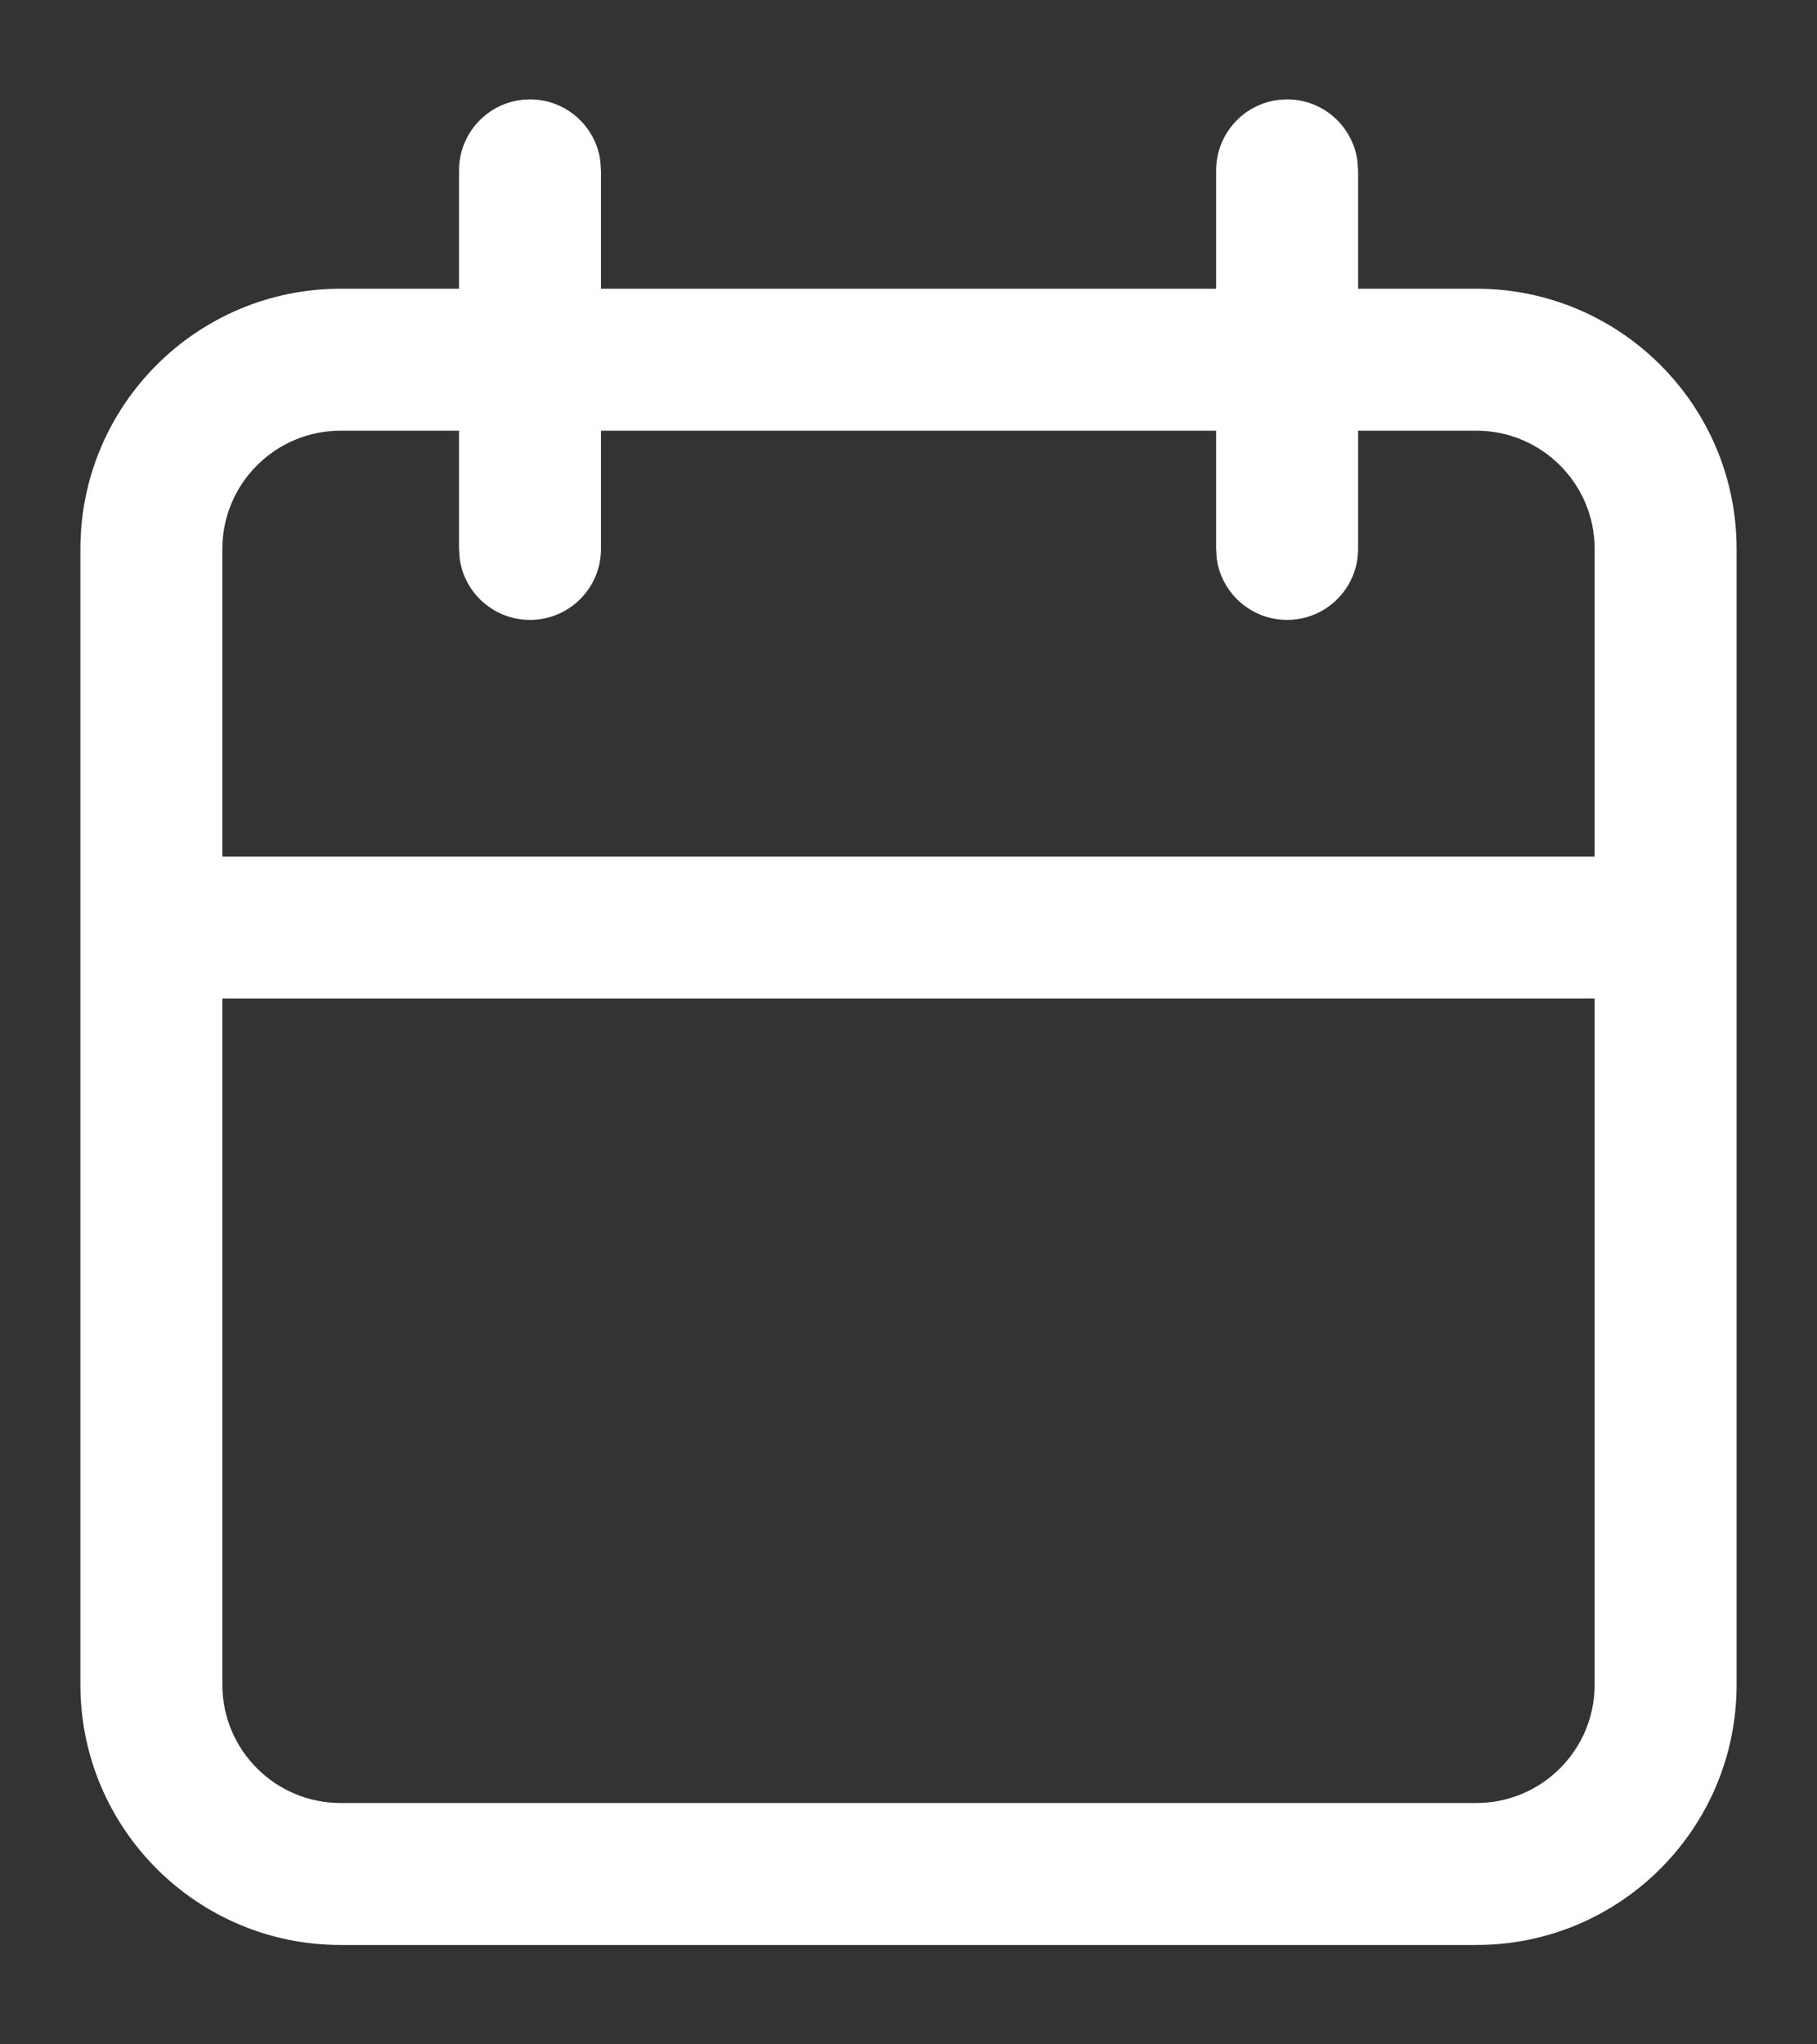
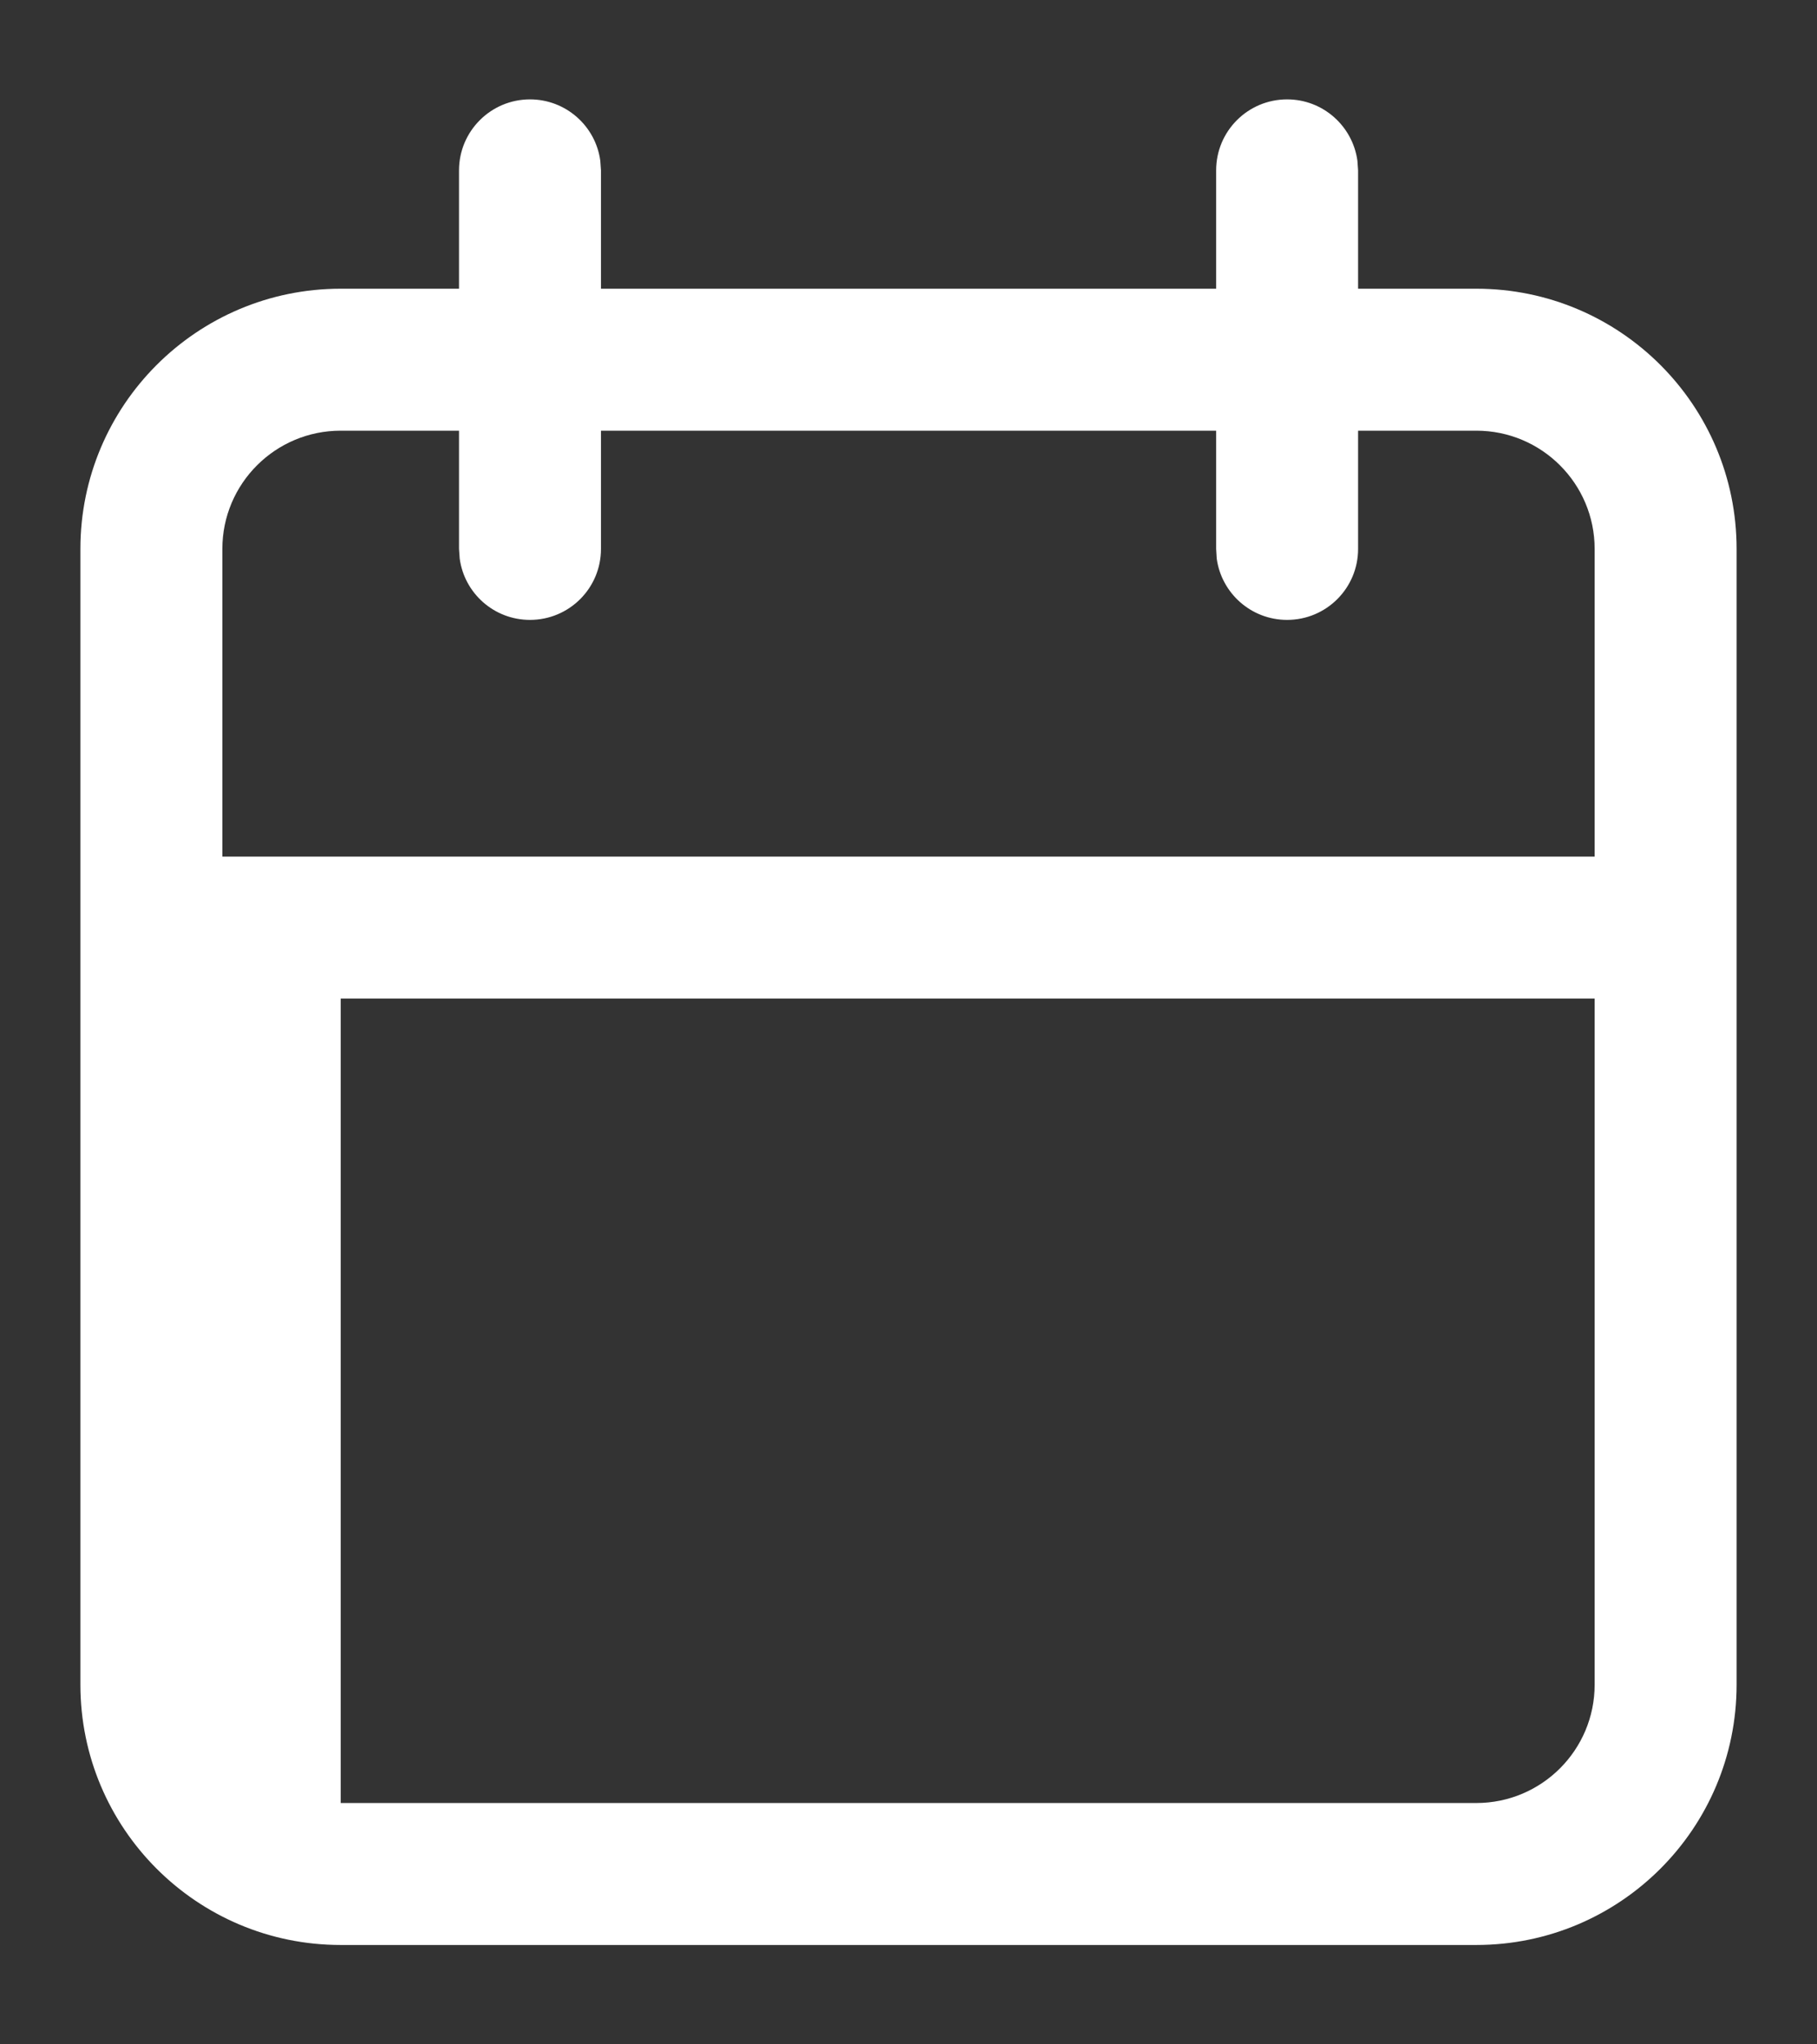
<svg xmlns="http://www.w3.org/2000/svg" width="16" height="18" viewBox="0 0 16 18" fill="none">
  <rect x="0" y="0" width="16" height="18" fill="#333333" stroke="none" />
-   <path fill-rule="evenodd" clip-rule="evenodd" d="M11.953 1.415C11.911 1.11 11.65 0.875 11.334 0.875C10.988 0.875 10.709 1.155 10.709 1.5V2.542H5.292V1.5L5.286 1.415C5.245 1.11 4.983 0.875 4.667 0.875C4.322 0.875 4.042 1.155 4.042 1.5V2.542H3C1.735 2.542 0.708 3.568 0.708 4.833V8.167V14.833C0.708 16.099 1.735 17.125 3 17.125H13C14.266 17.125 15.292 16.099 15.292 14.833V8.167V4.833C15.292 3.568 14.266 2.542 13 2.542H11.959V1.5L11.953 1.415ZM14.042 7.542V4.833C14.042 4.258 13.575 3.792 13 3.792H11.959V4.833C11.959 5.179 11.679 5.458 11.334 5.458C11.017 5.458 10.756 5.223 10.714 4.918L10.709 4.833V3.792H5.292V4.833C5.292 5.179 5.012 5.458 4.667 5.458C4.35 5.458 4.089 5.223 4.048 4.918L4.042 4.833V3.792H3C2.425 3.792 1.958 4.258 1.958 4.833V7.542H14.042ZM1.958 8.792H14.042V14.833C14.042 15.409 13.575 15.875 13 15.875H3C2.425 15.875 1.958 15.409 1.958 14.833V8.792Z" fill="white" />
+   <path fill-rule="evenodd" clip-rule="evenodd" d="M11.953 1.415C11.911 1.11 11.65 0.875 11.334 0.875C10.988 0.875 10.709 1.155 10.709 1.5V2.542H5.292V1.5L5.286 1.415C5.245 1.11 4.983 0.875 4.667 0.875C4.322 0.875 4.042 1.155 4.042 1.5V2.542H3C1.735 2.542 0.708 3.568 0.708 4.833V8.167V14.833C0.708 16.099 1.735 17.125 3 17.125H13C14.266 17.125 15.292 16.099 15.292 14.833V8.167V4.833C15.292 3.568 14.266 2.542 13 2.542H11.959V1.5L11.953 1.415ZM14.042 7.542V4.833C14.042 4.258 13.575 3.792 13 3.792H11.959V4.833C11.959 5.179 11.679 5.458 11.334 5.458C11.017 5.458 10.756 5.223 10.714 4.918L10.709 4.833V3.792H5.292V4.833C5.292 5.179 5.012 5.458 4.667 5.458C4.35 5.458 4.089 5.223 4.048 4.918L4.042 4.833V3.792H3C2.425 3.792 1.958 4.258 1.958 4.833V7.542H14.042ZM1.958 8.792H14.042V14.833C14.042 15.409 13.575 15.875 13 15.875H3V8.792Z" fill="white" />
</svg>